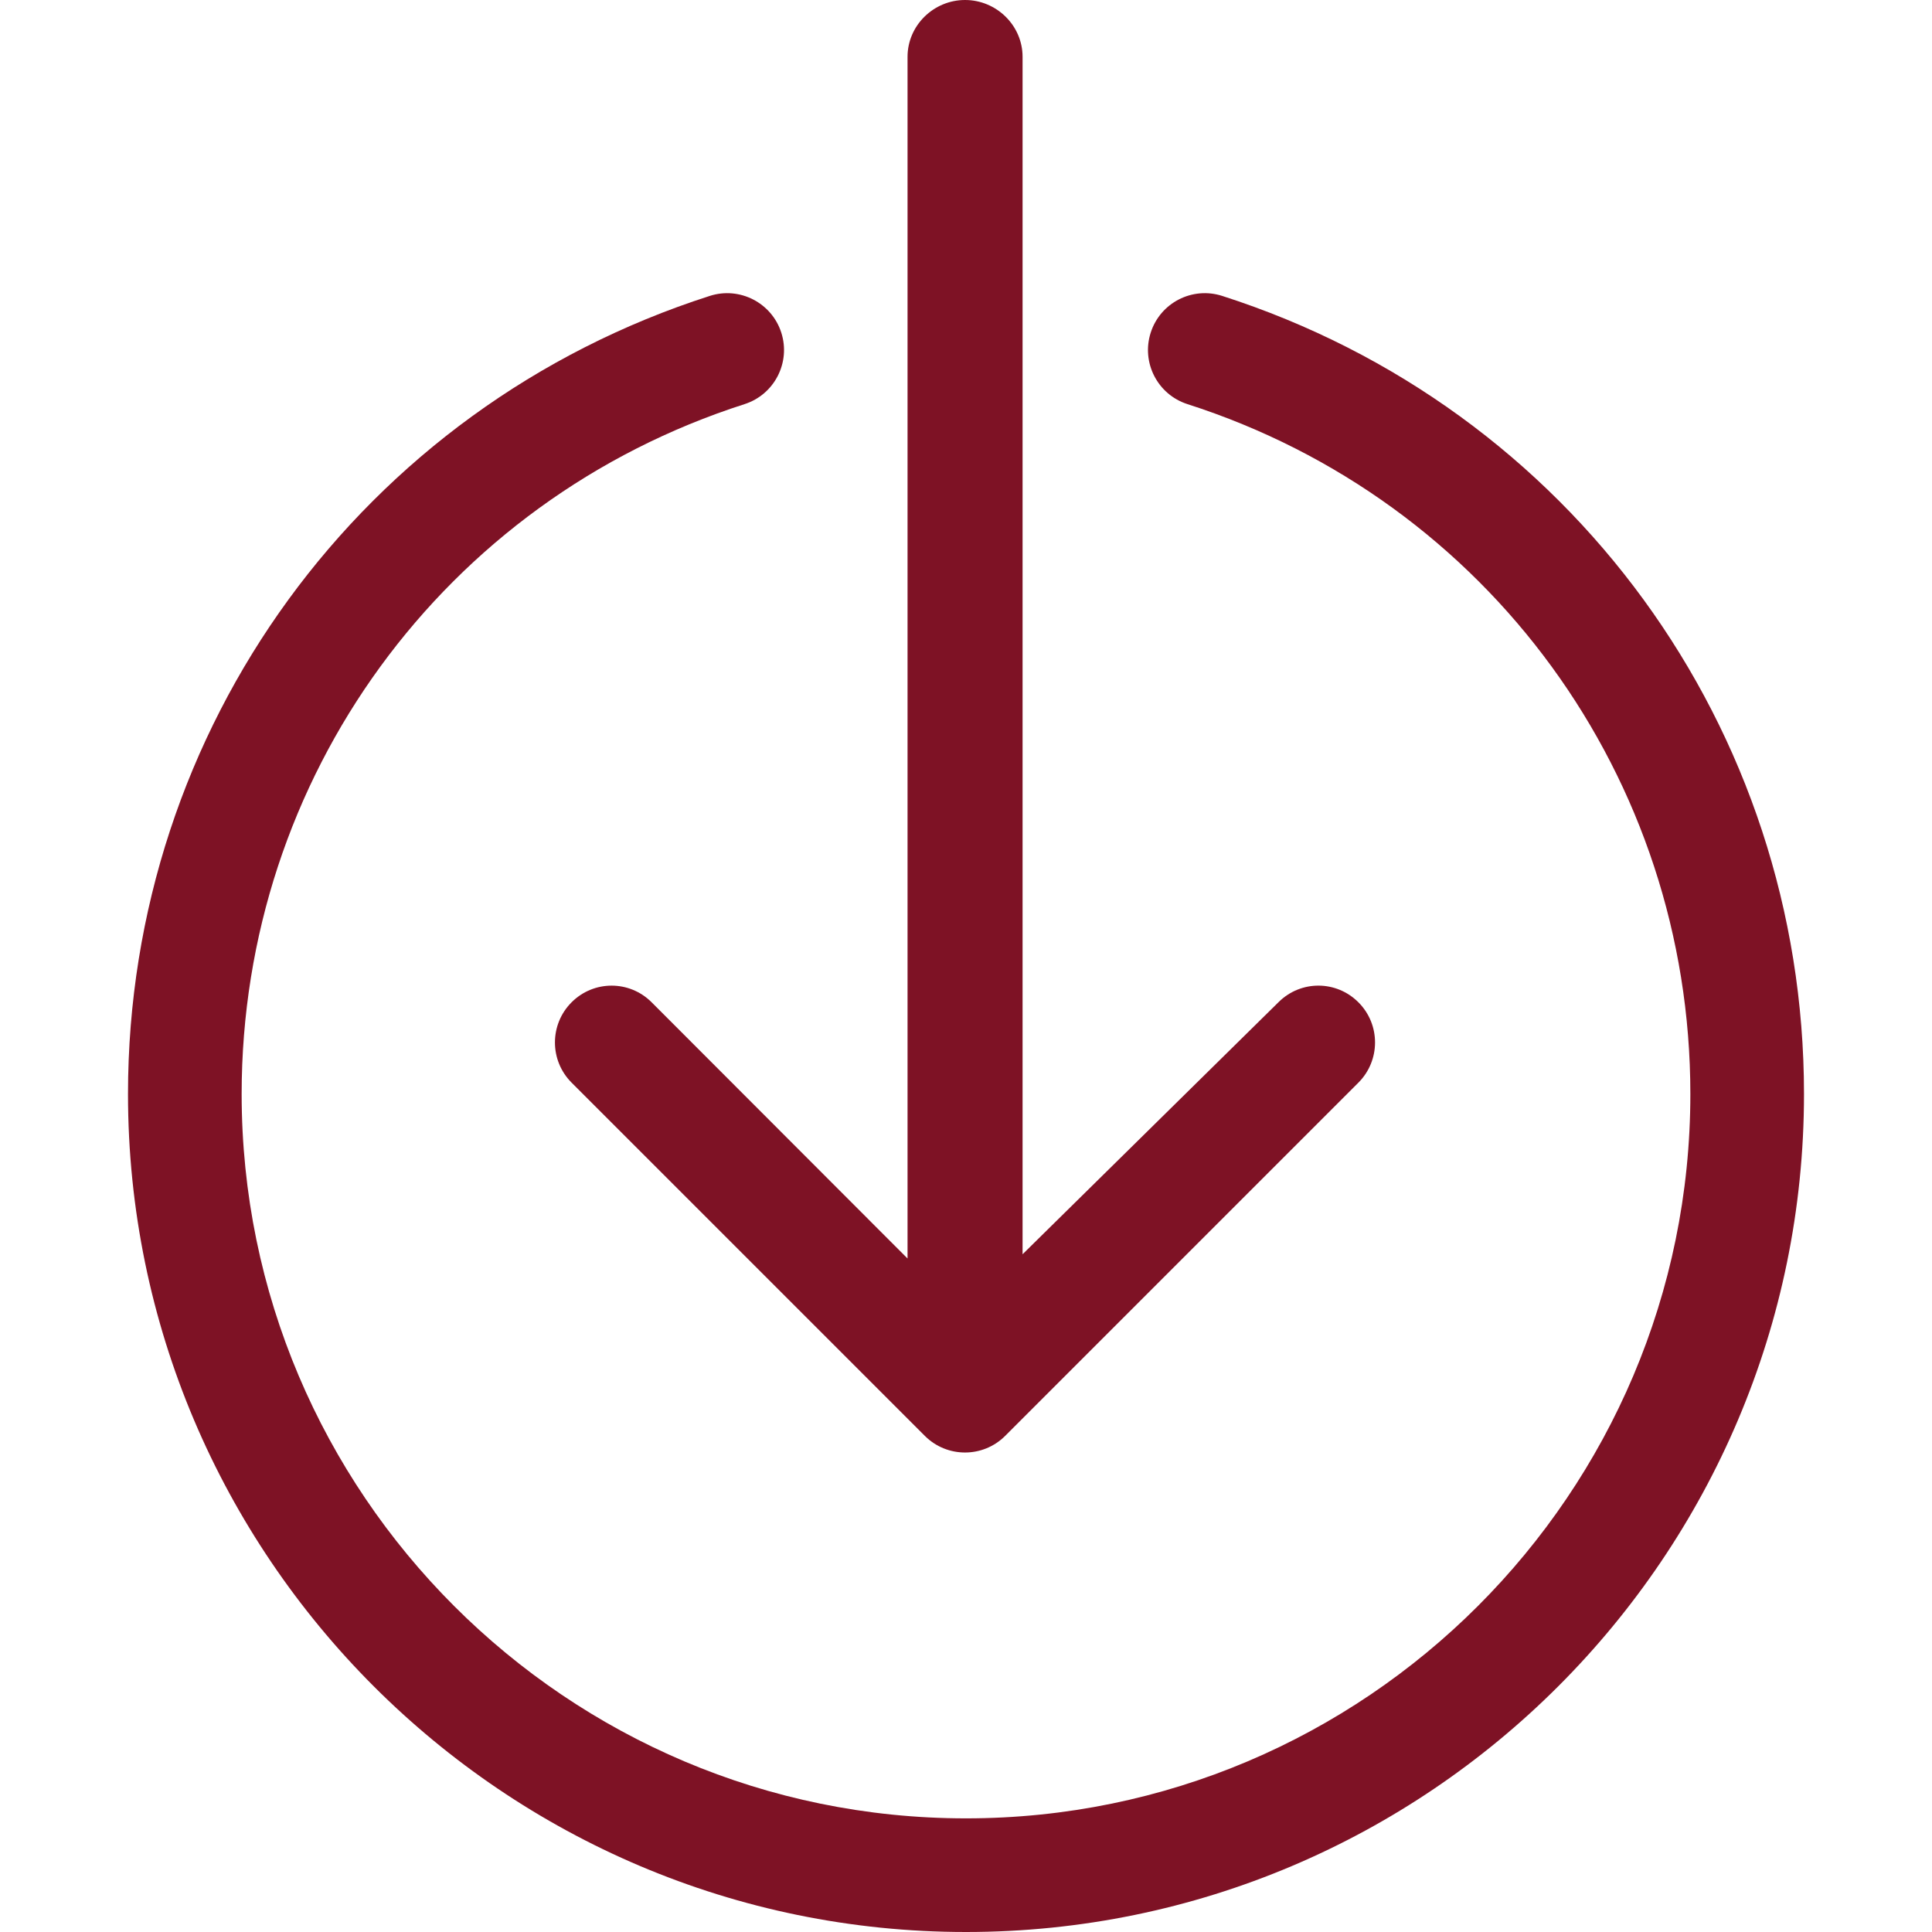
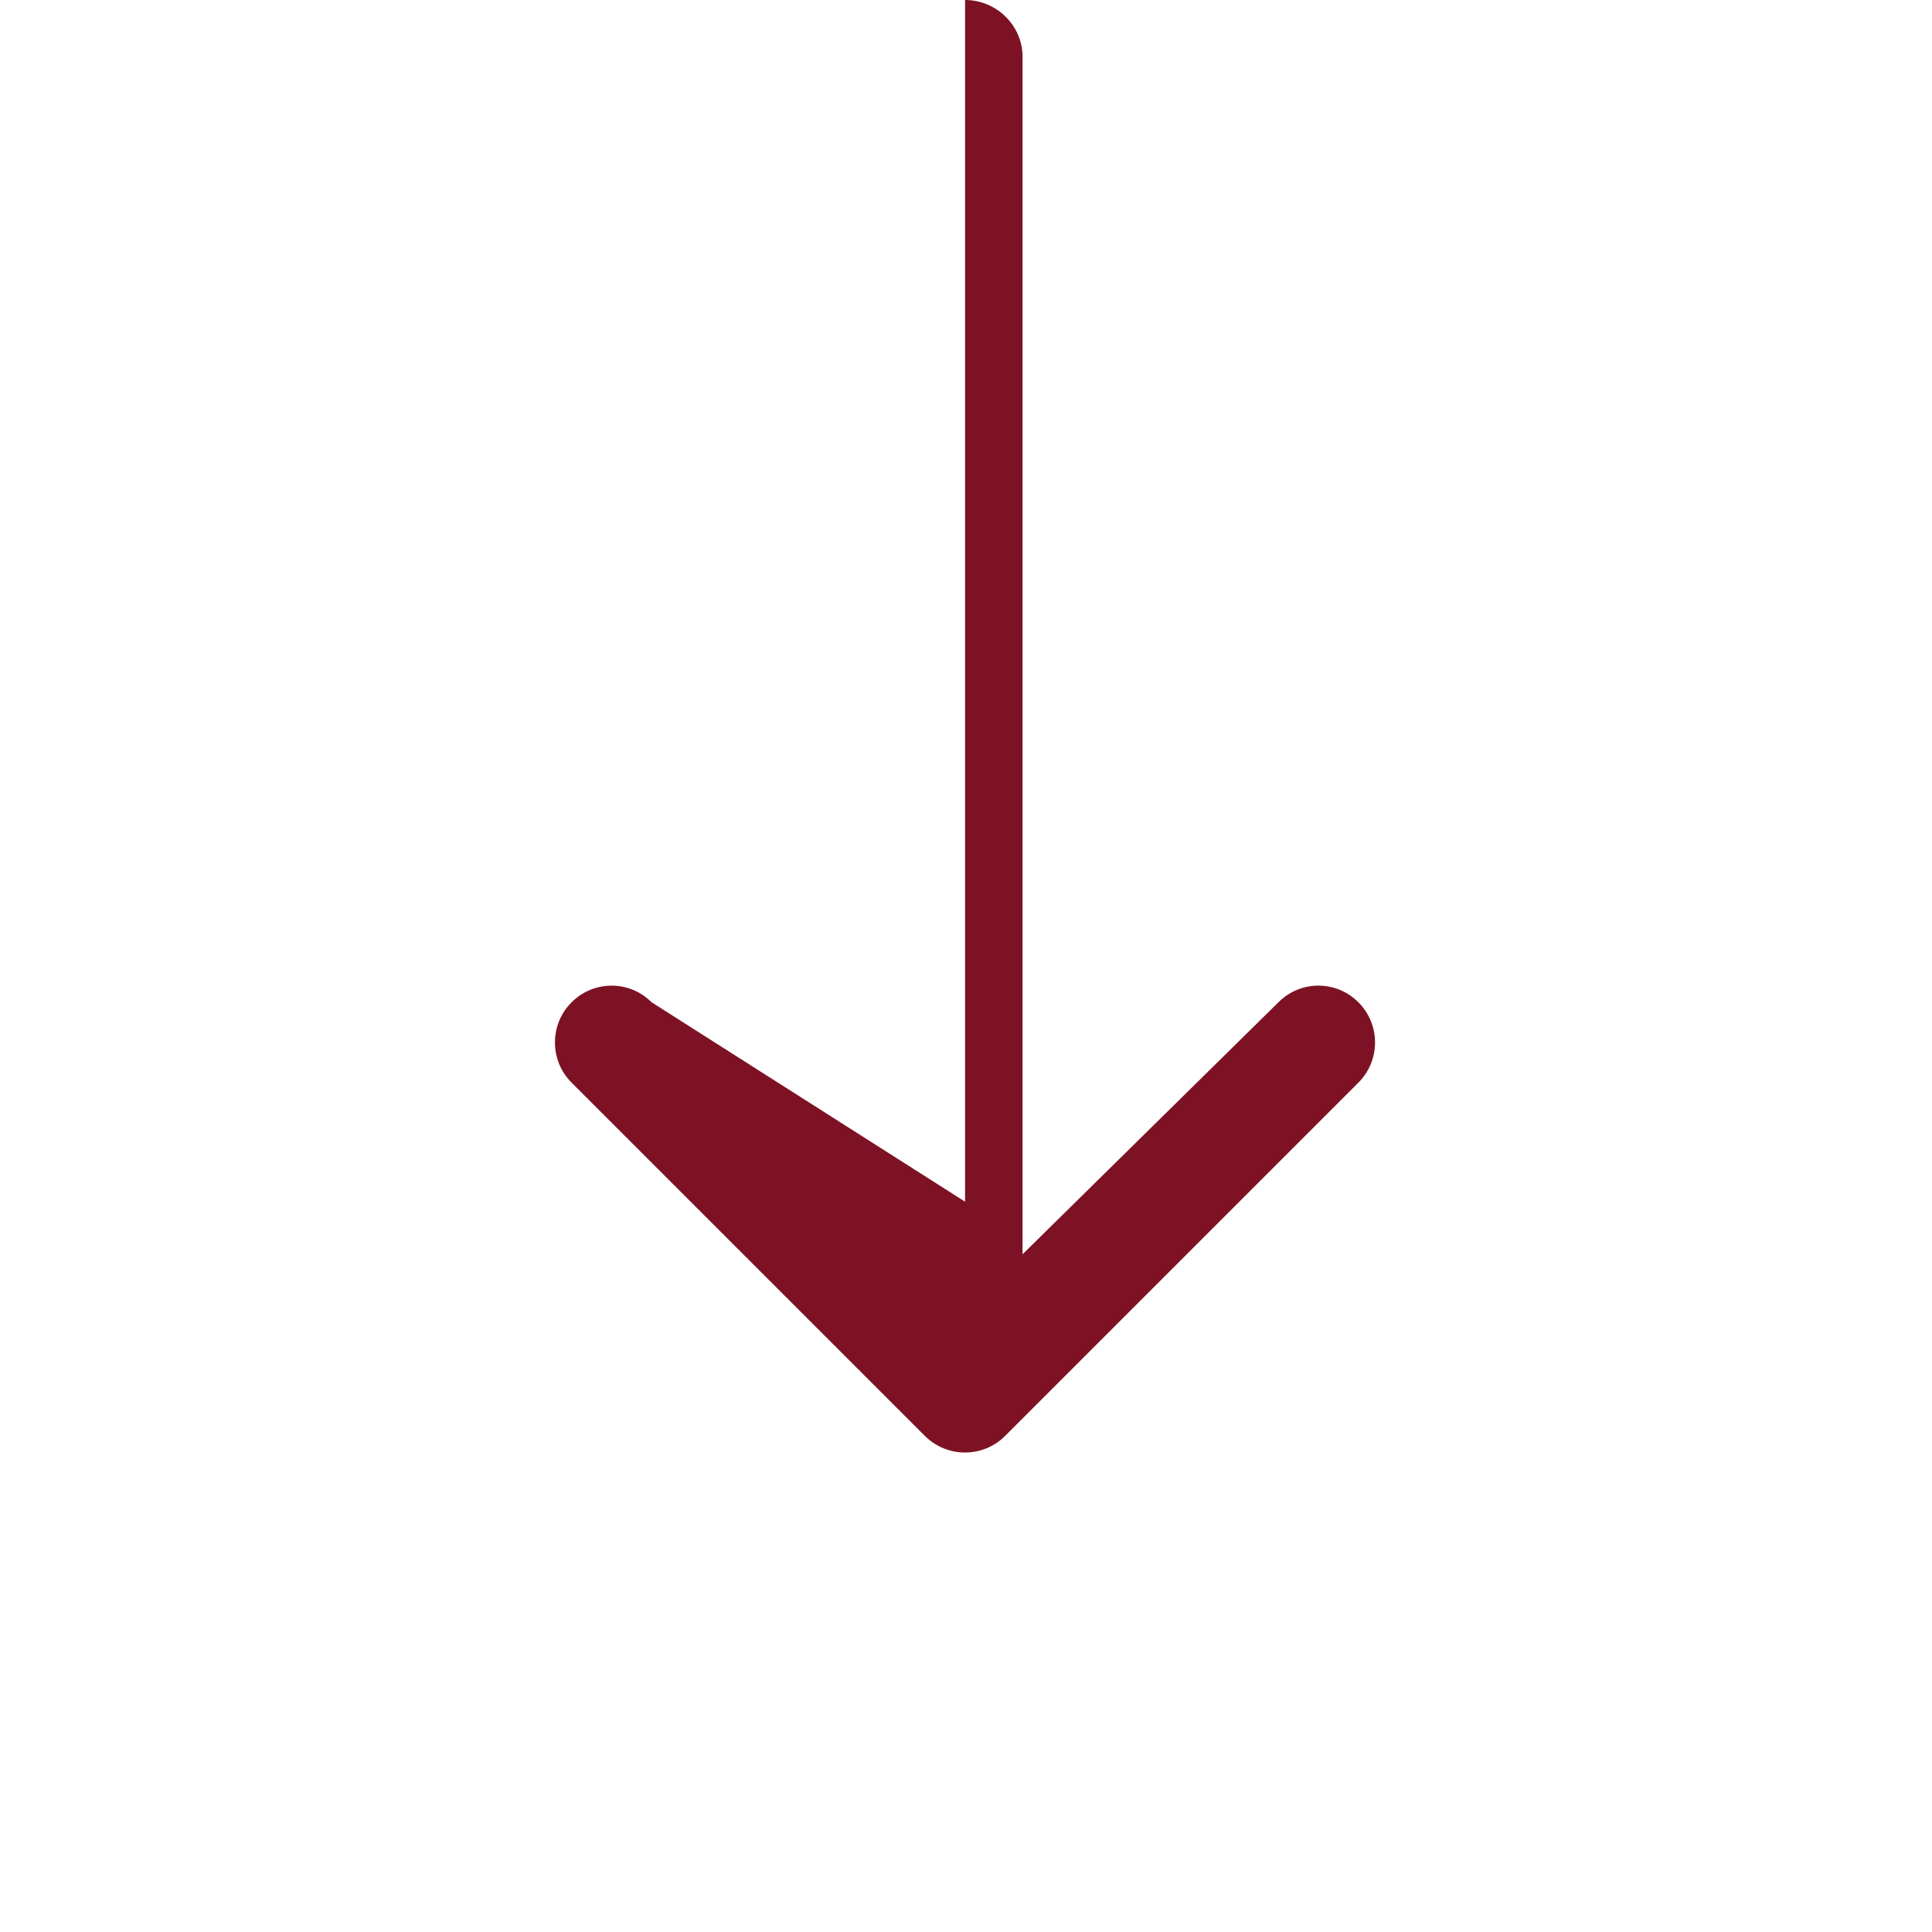
<svg xmlns="http://www.w3.org/2000/svg" version="1.1" x="0px" y="0px" viewBox="0 0 1024.497 1024.497" style="enable-background:new 0 0 1024.497 1024.497;" xml:space="preserve">
  <g>
-     <path fill="#7e1225" d="M303.104,531.489c-11.77,11.763-11.77,30.846,0,42.609l187.307,187.307c5.877,5.885,13.599,8.828,21.305,8.828 c7.706,0,15.427-2.943,21.312-8.828l187.307-187.307c11.723-11.731,11.77-30.744,0.078-42.522 c-11.692-11.794-30.497-11.904-42.314-0.267l-135.85,133.798V30.132c0-16.643-13.864-30.132-30.5-30.132 c-16.643,0-30.5,13.489-30.5,30.132v637.219L345.546,531.489C333.776,519.719,314.874,519.719,303.104,531.489z" />
-     <path fill="#7e1225" d="M648.079,156.908c-15.882-5.085-32.816,3.665-37.885,19.492c-5.085,15.851,3.641,32.816,19.492,37.901 c159.497,51.154,266.671,198.167,266.671,365.825c0,211.797-172.303,384.108-384.108,384.108 c-211.797,0-384.108-172.311-384.108-384.108c0-167.658,107.166-314.67,266.671-365.825c15.843-5.085,24.569-22.05,19.492-37.901 c-5.093-15.843-22.081-24.569-37.901-19.492C191.866,216.097,67.876,386.172,67.876,580.125 c0,245.029,199.344,444.373,444.373,444.373s444.373-199.344,444.373-444.373C956.621,386.172,832.624,216.097,648.079,156.908z" />
+     <path fill="#7e1225" d="M303.104,531.489c-11.77,11.763-11.77,30.846,0,42.609l187.307,187.307c5.877,5.885,13.599,8.828,21.305,8.828 c7.706,0,15.427-2.943,21.312-8.828l187.307-187.307c11.723-11.731,11.77-30.744,0.078-42.522 c-11.692-11.794-30.497-11.904-42.314-0.267l-135.85,133.798V30.132c0-16.643-13.864-30.132-30.5-30.132 v637.219L345.546,531.489C333.776,519.719,314.874,519.719,303.104,531.489z" />
  </g>
</svg>